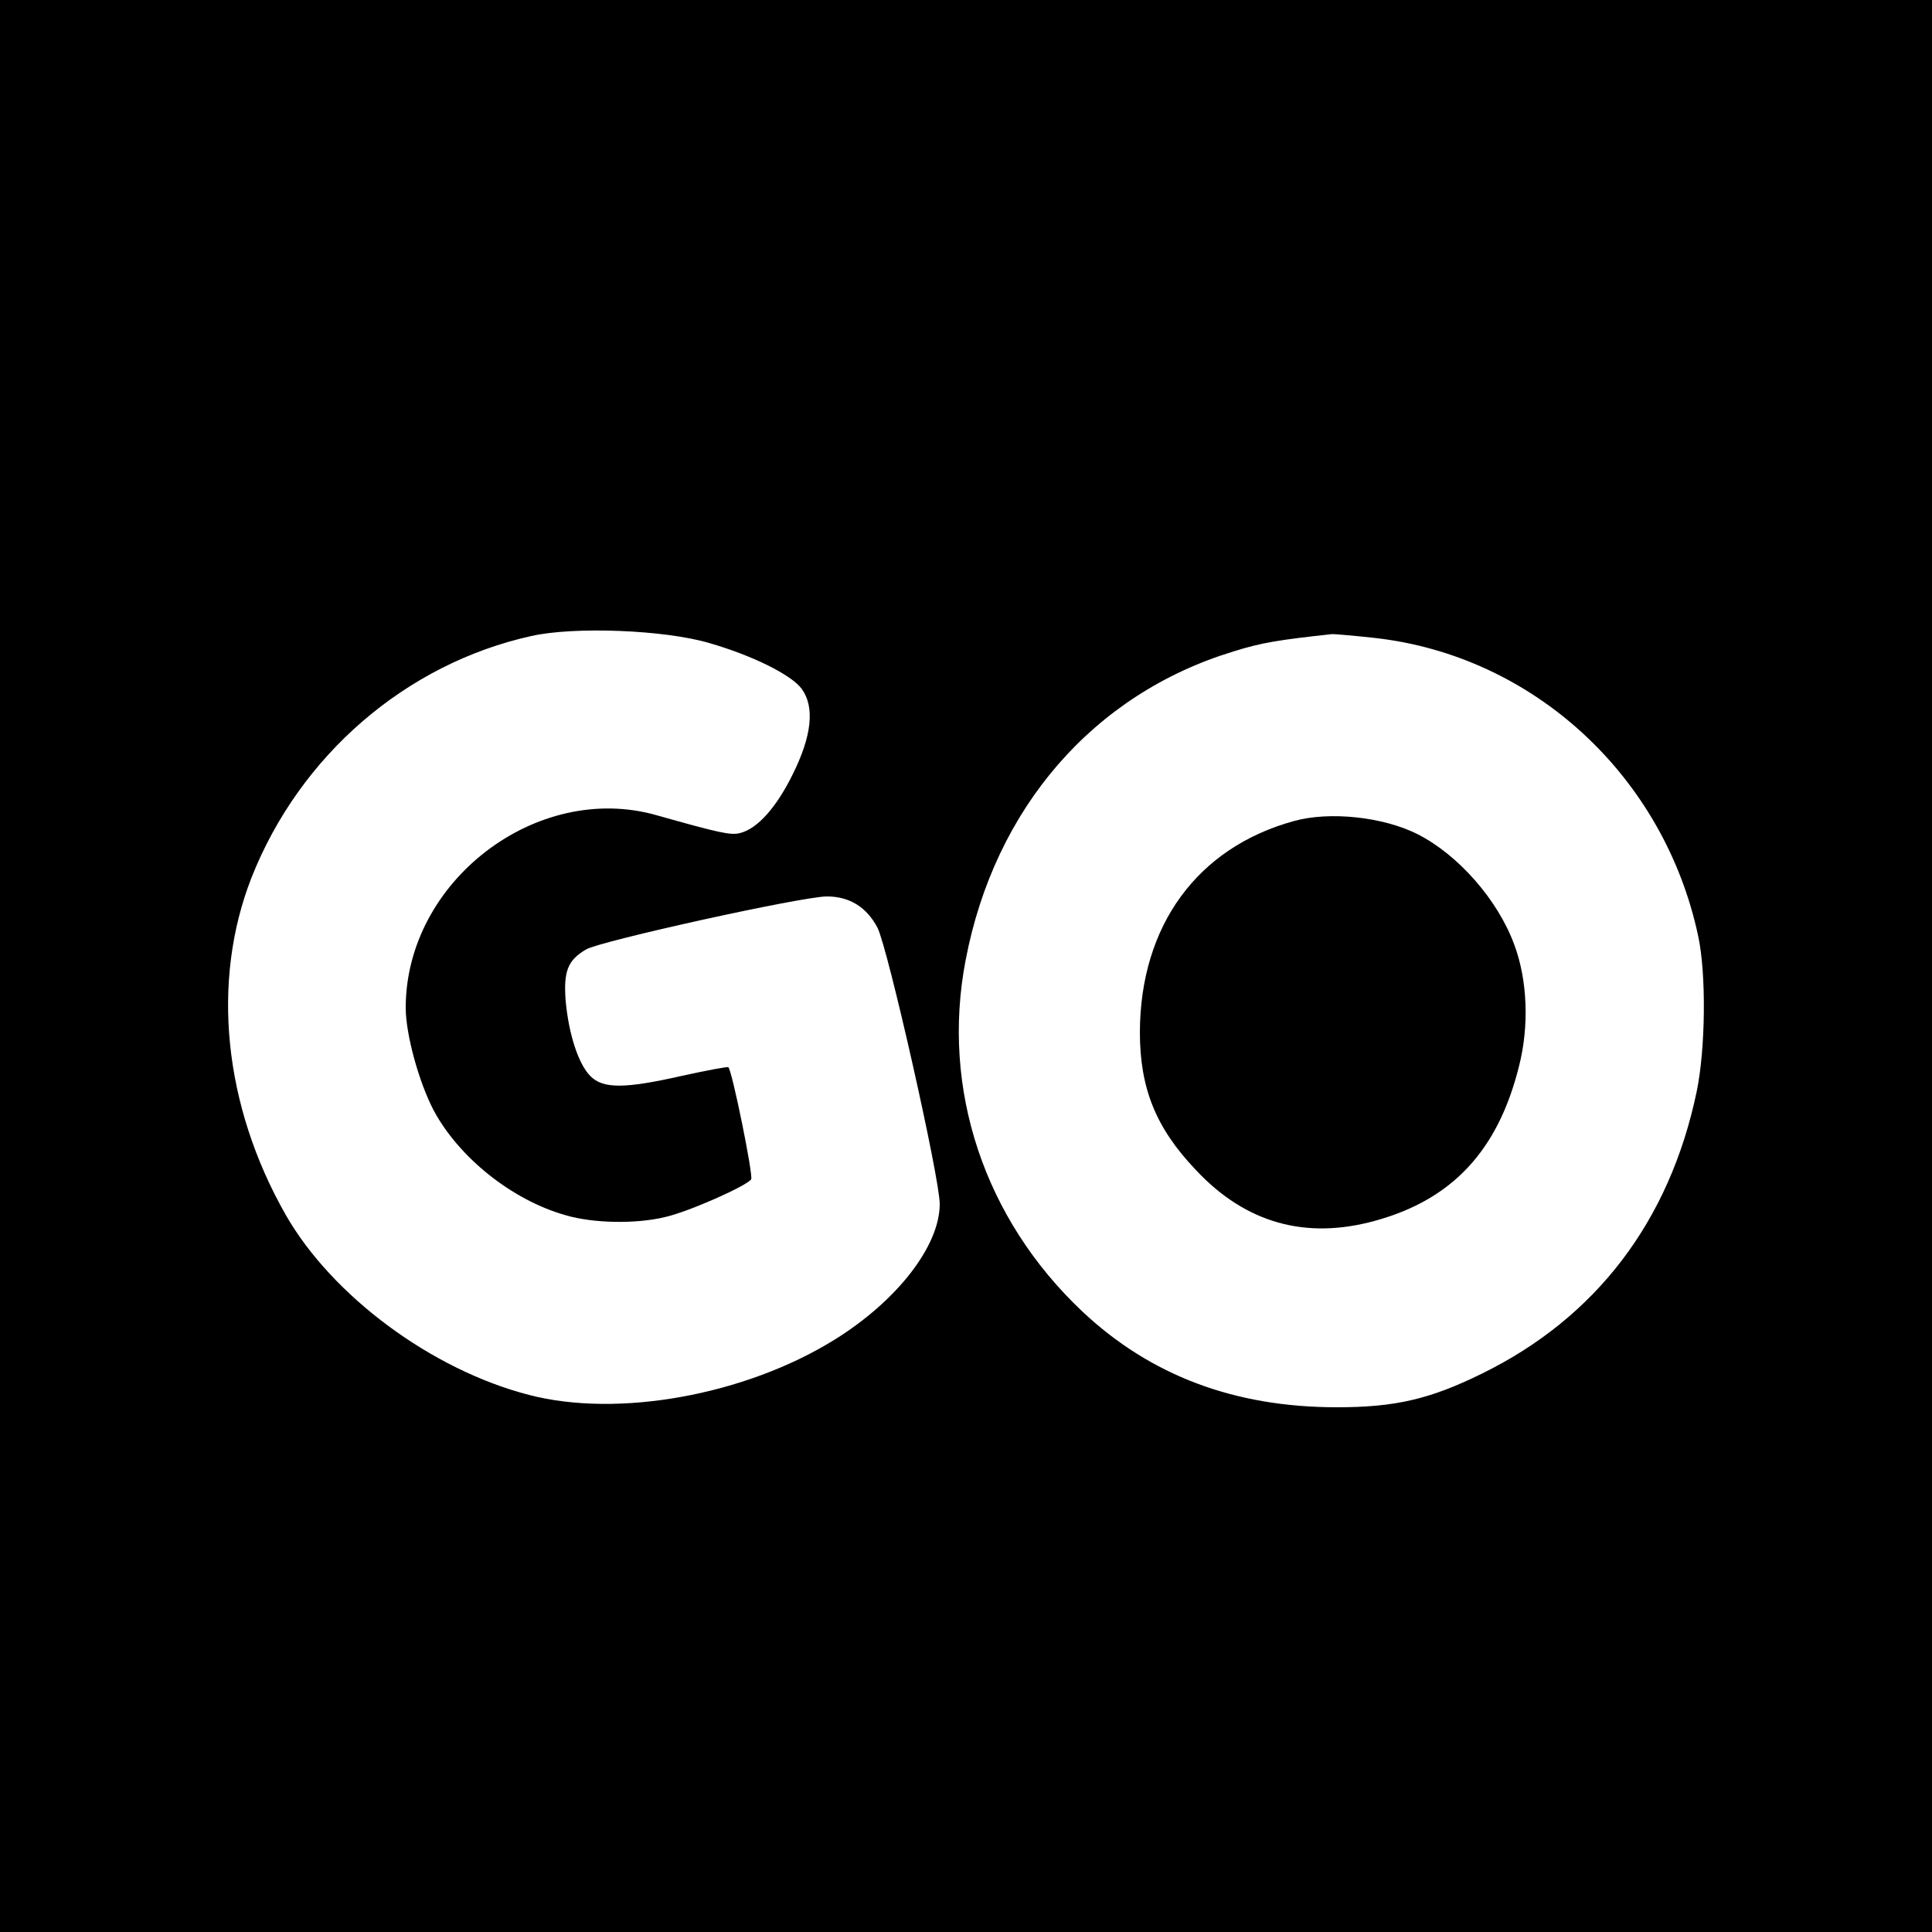
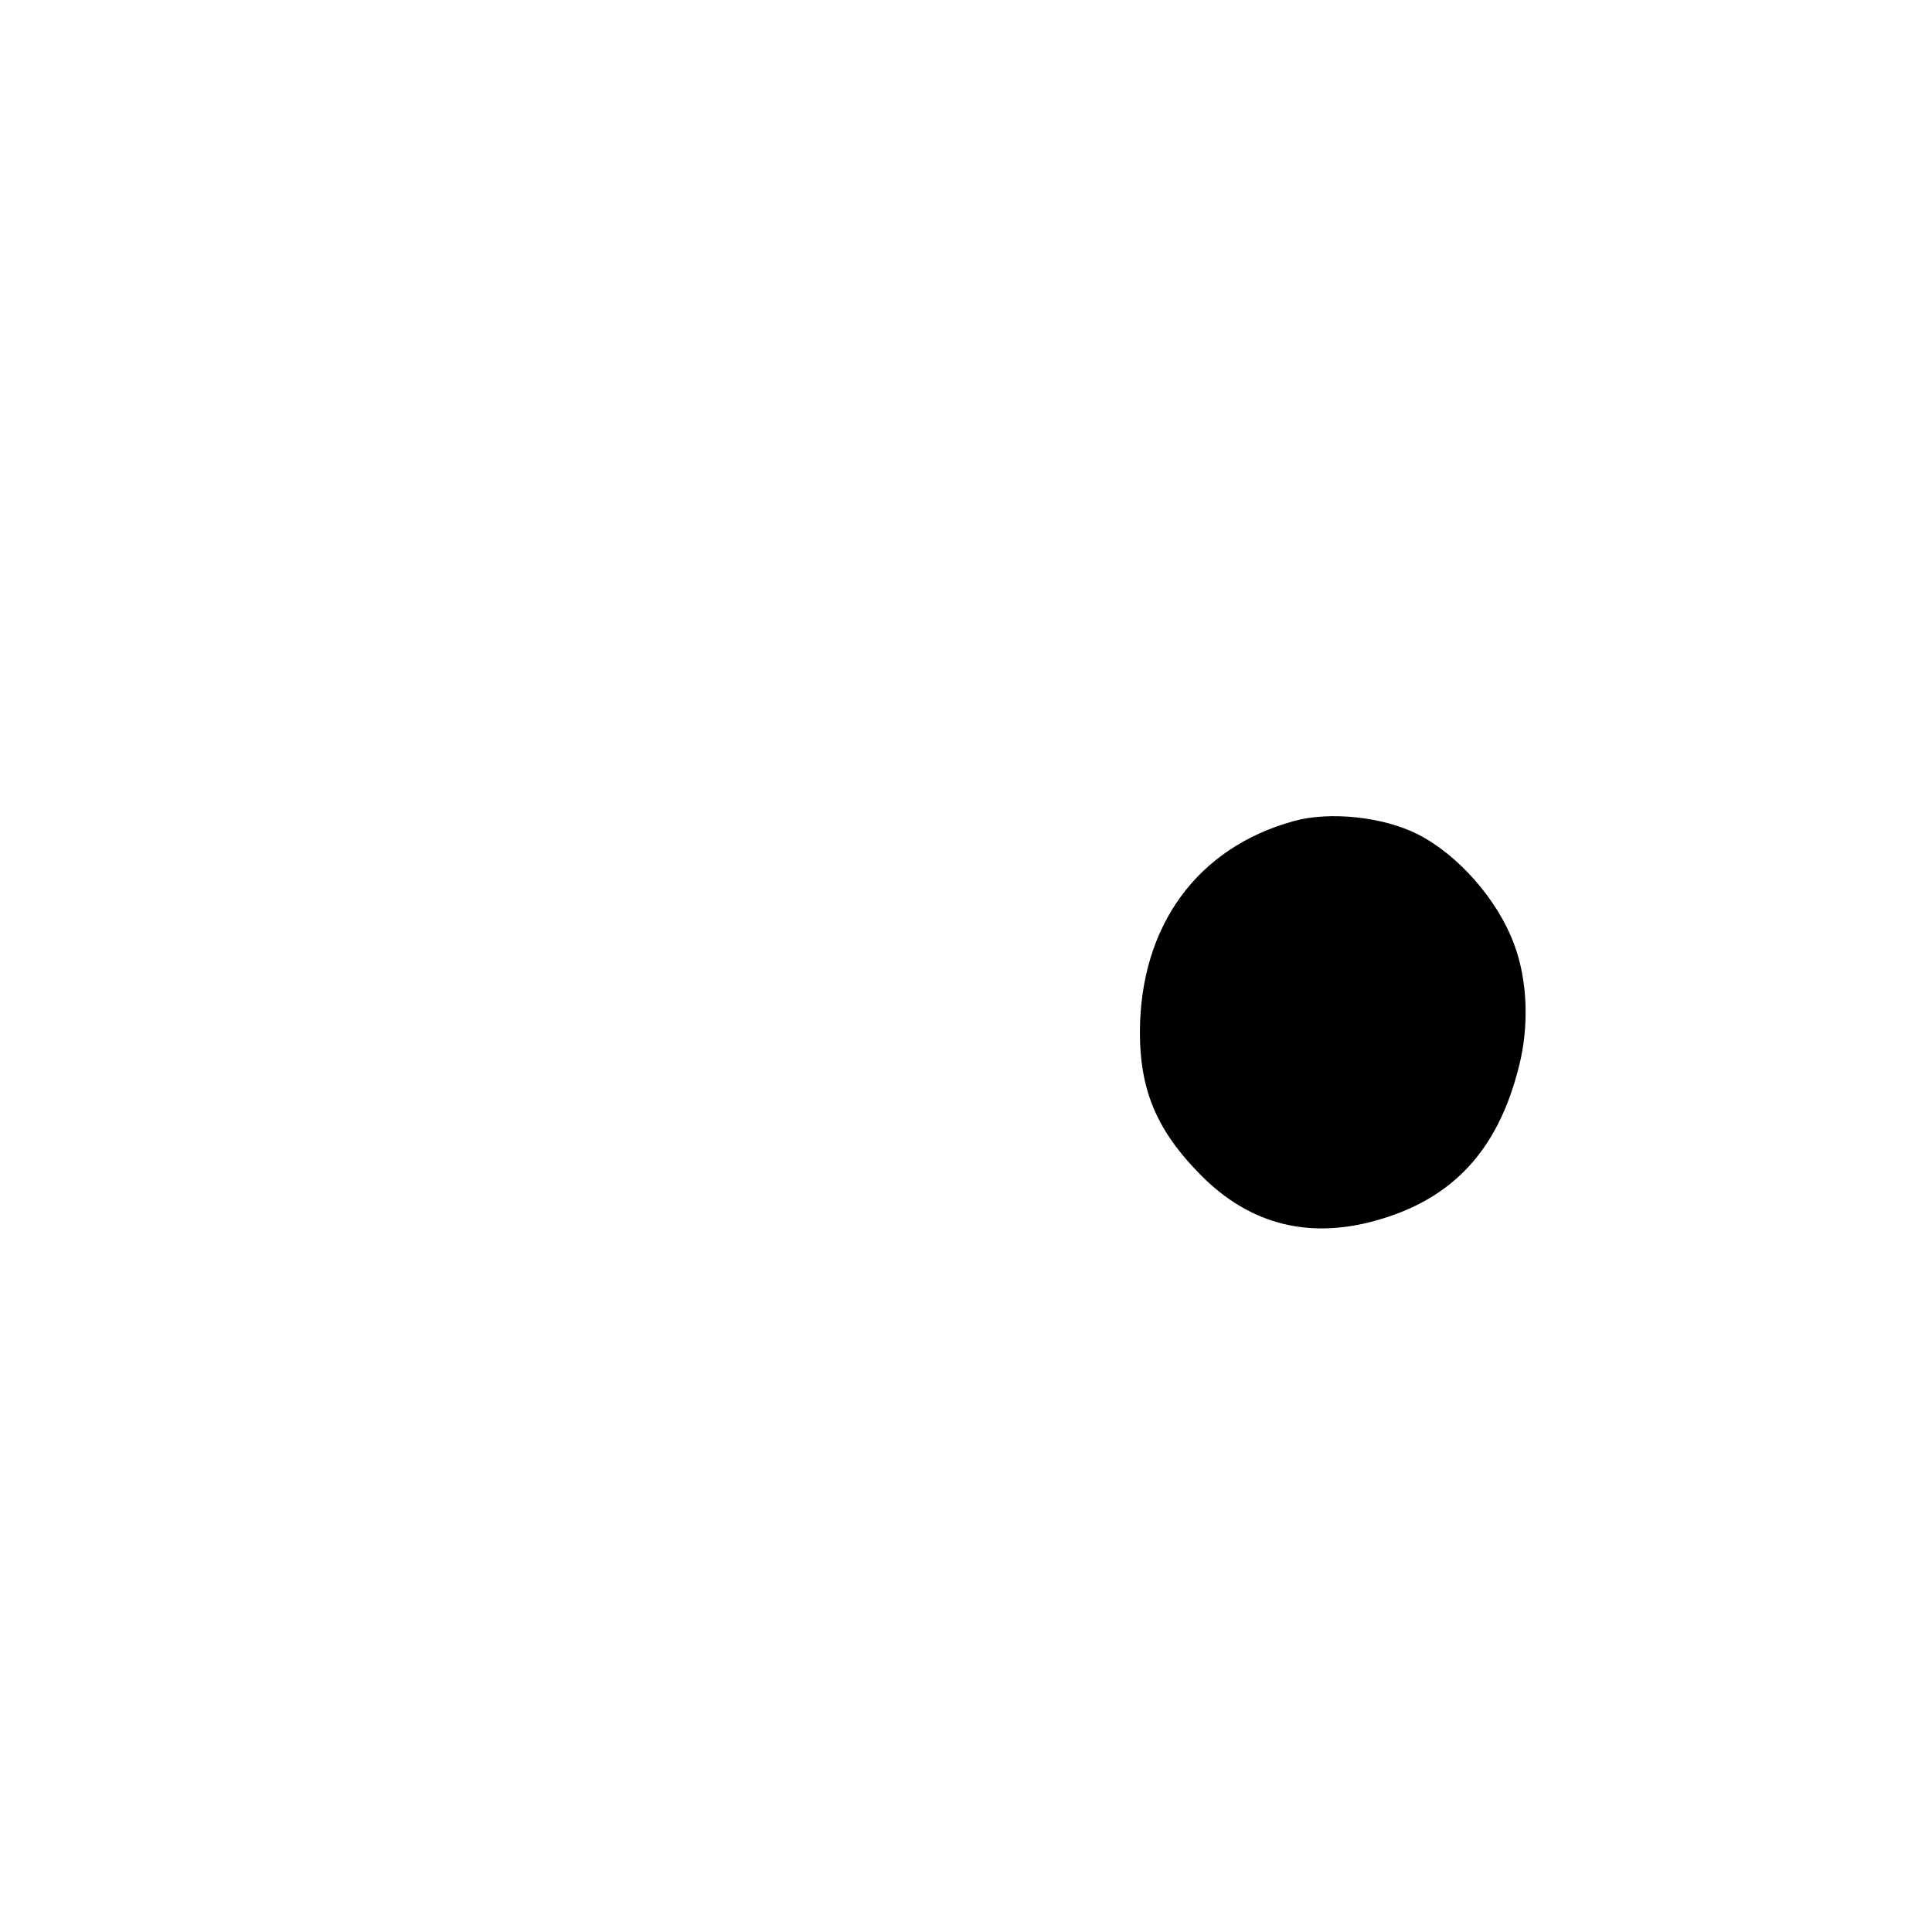
<svg xmlns="http://www.w3.org/2000/svg" version="1.0" width="500pt" height="500pt" viewBox="0 0 500 500" preserveAspectRatio="xMidYMid meet">
  <g transform="translate(0,500) scale(0.1,-0.1)" fill="#000000" stroke="none">
-     <path d="M0 2500 l0 -2500 2500 0 2500 0 0 2500 0 2500 -2500 0 -2500 0 0 -2500z m1835 836 c111 -32 213 -82 240 -119 34 -47 26 -122 -24 -222 -42 -85 -91 -140 -136 -151 -24 -6 -52 0 -215 46 -311 89 -650 -171 -650 -498 0 -69 34 -192 72 -265 65 -122 203 -233 342 -272 71 -21 181 -23 256 -5 60 13 213 81 224 98 6 9 -49 280 -59 290 -2 2 -55 -8 -119 -22 -150 -34 -205 -34 -238 -1 -31 31 -56 108 -64 194 -6 77 5 106 53 134 38 22 559 137 623 137 59 0 103 -28 131 -81 27 -54 161 -647 161 -715 0 -109 -111 -251 -272 -351 -232 -144 -561 -203 -791 -143 -252 65 -509 256 -629 465 -162 284 -194 606 -89 874 125 316 399 553 724 625 111 25 344 16 460 -18z m1723 13 c411 -46 749 -358 837 -772 21 -98 19 -291 -4 -402 -70 -335 -260 -585 -556 -730 -134 -66 -224 -87 -375 -87 -265 0 -482 82 -658 247 -255 240 -367 577 -303 910 75 394 331 689 693 799 73 23 118 30 256 45 7 0 56 -4 110 -10z" />
    <path d="M3348 2875 c-250 -69 -397 -271 -398 -546 0 -145 41 -248 145 -357 129 -138 285 -181 465 -131 199 55 317 182 371 399 27 105 22 224 -12 315 -42 115 -144 232 -250 286 -89 45 -228 60 -321 34z" />
  </g>
</svg>